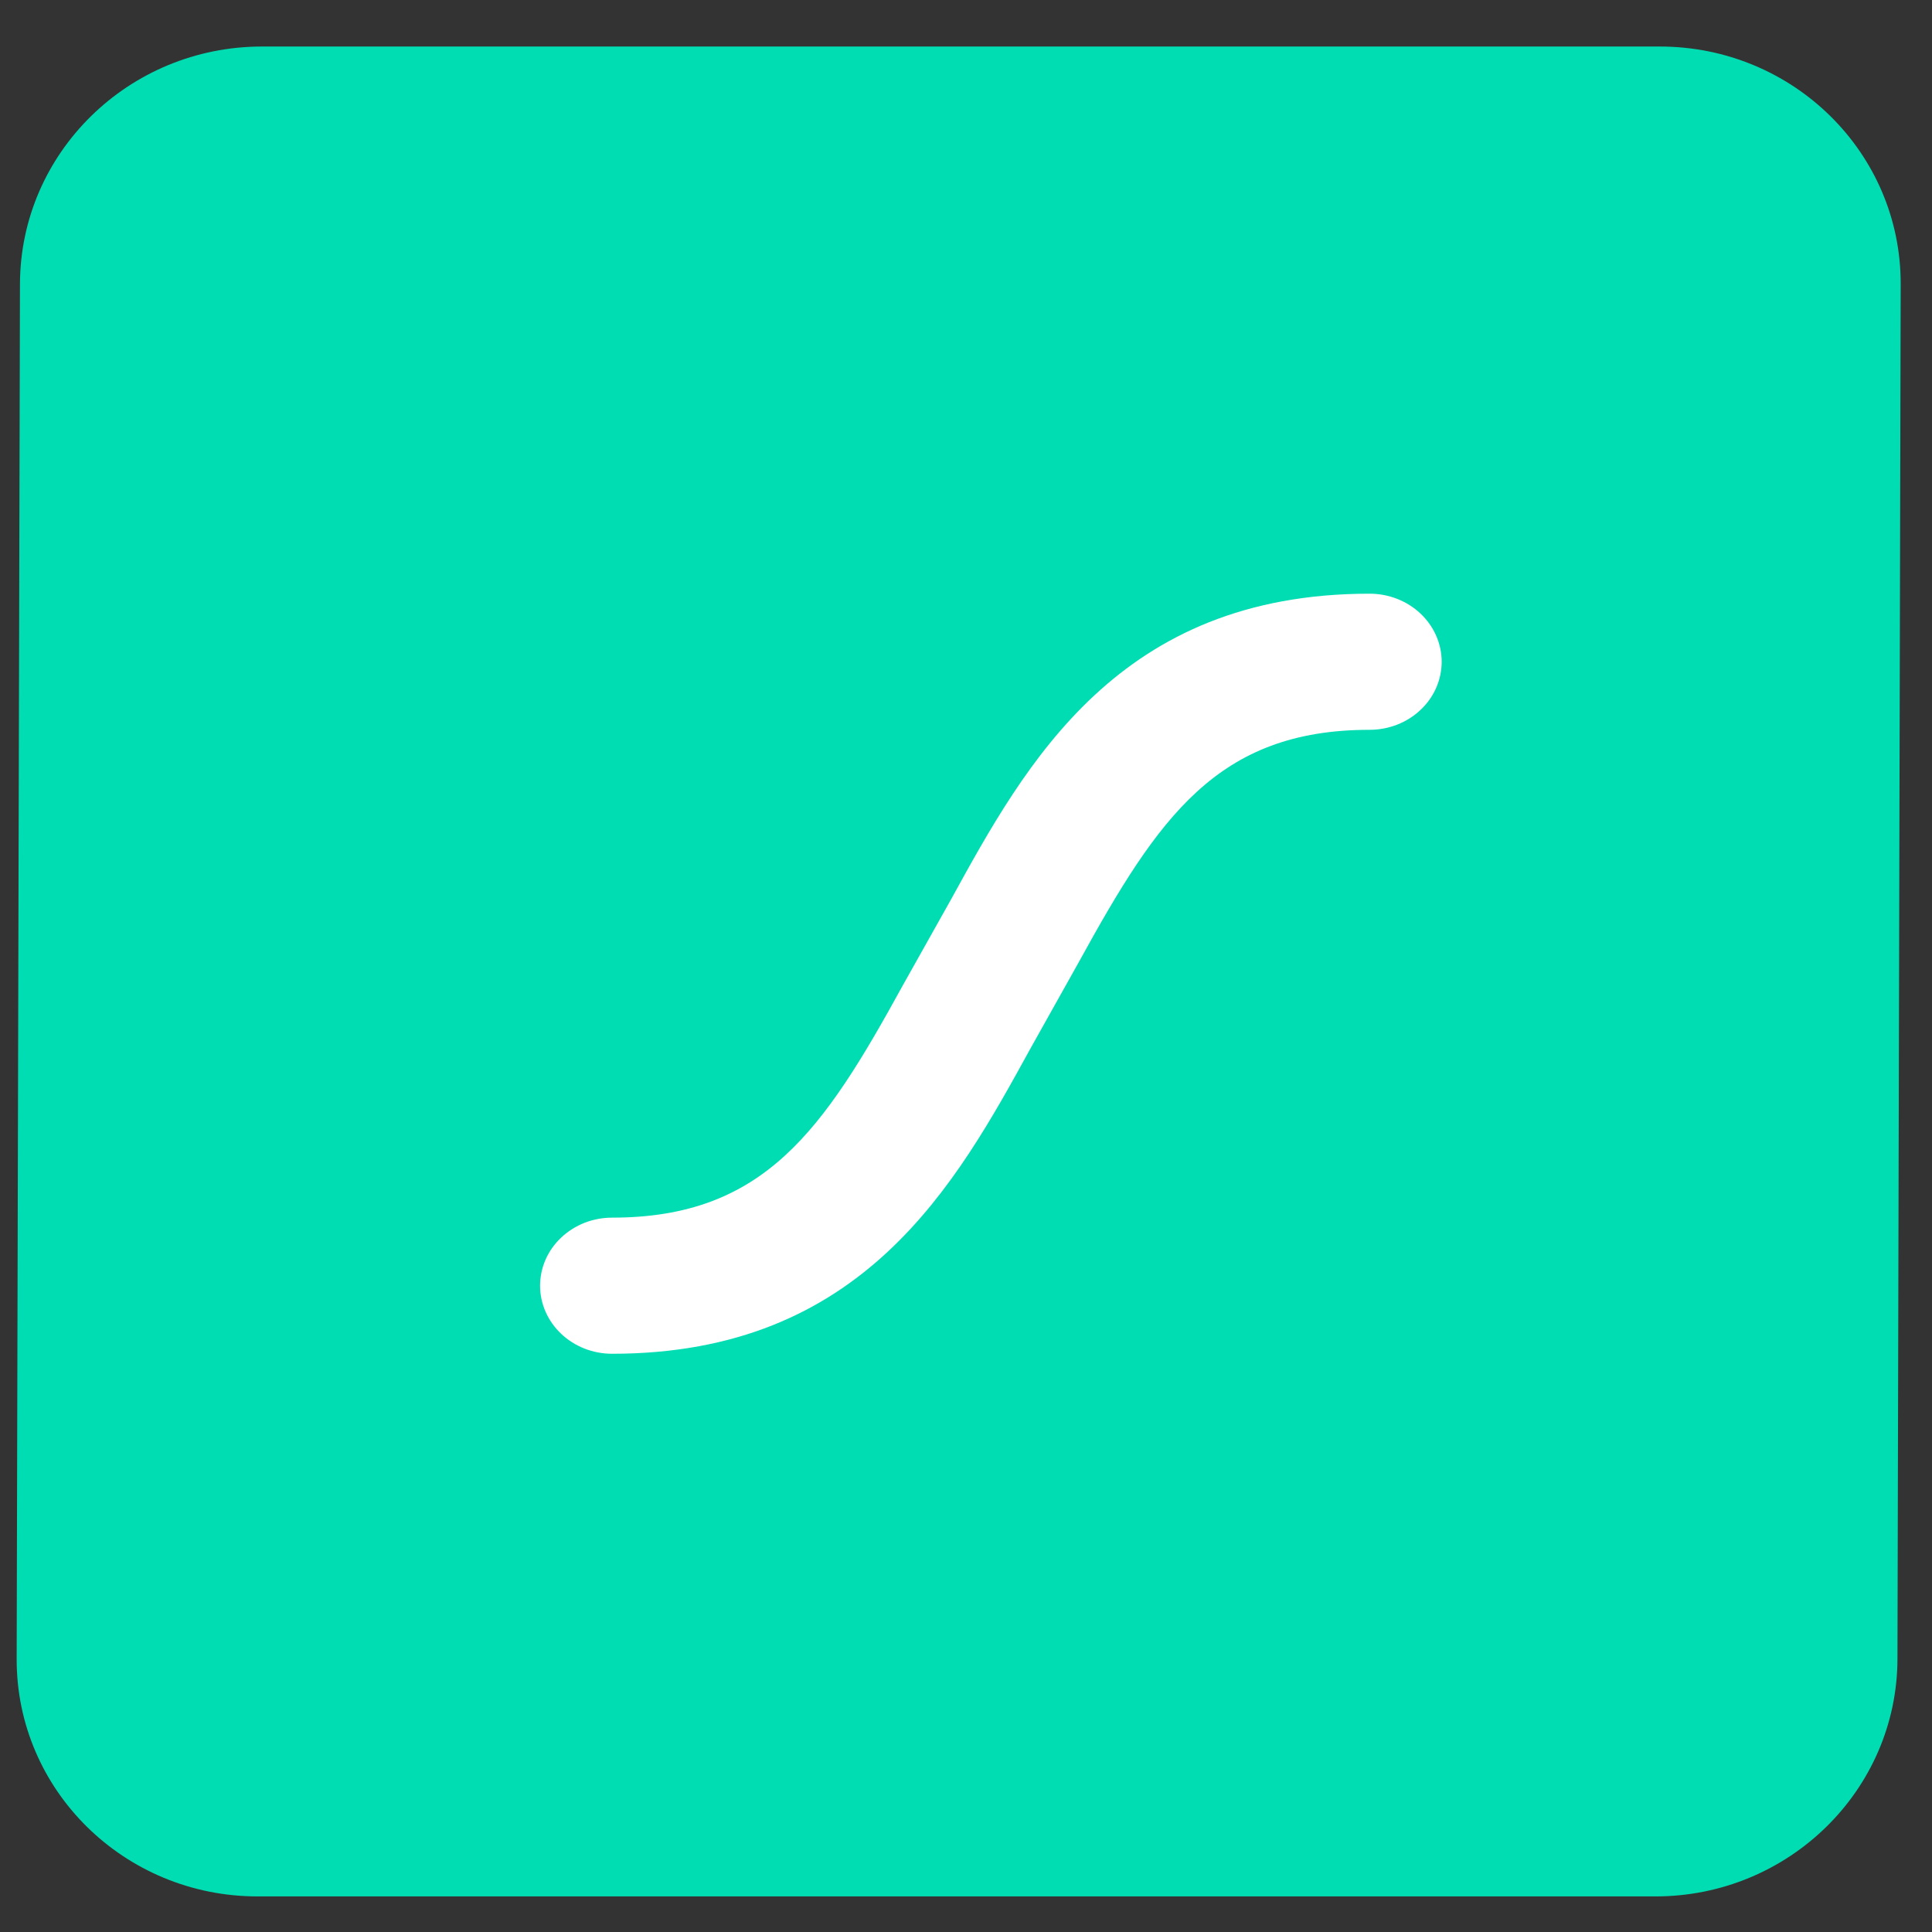
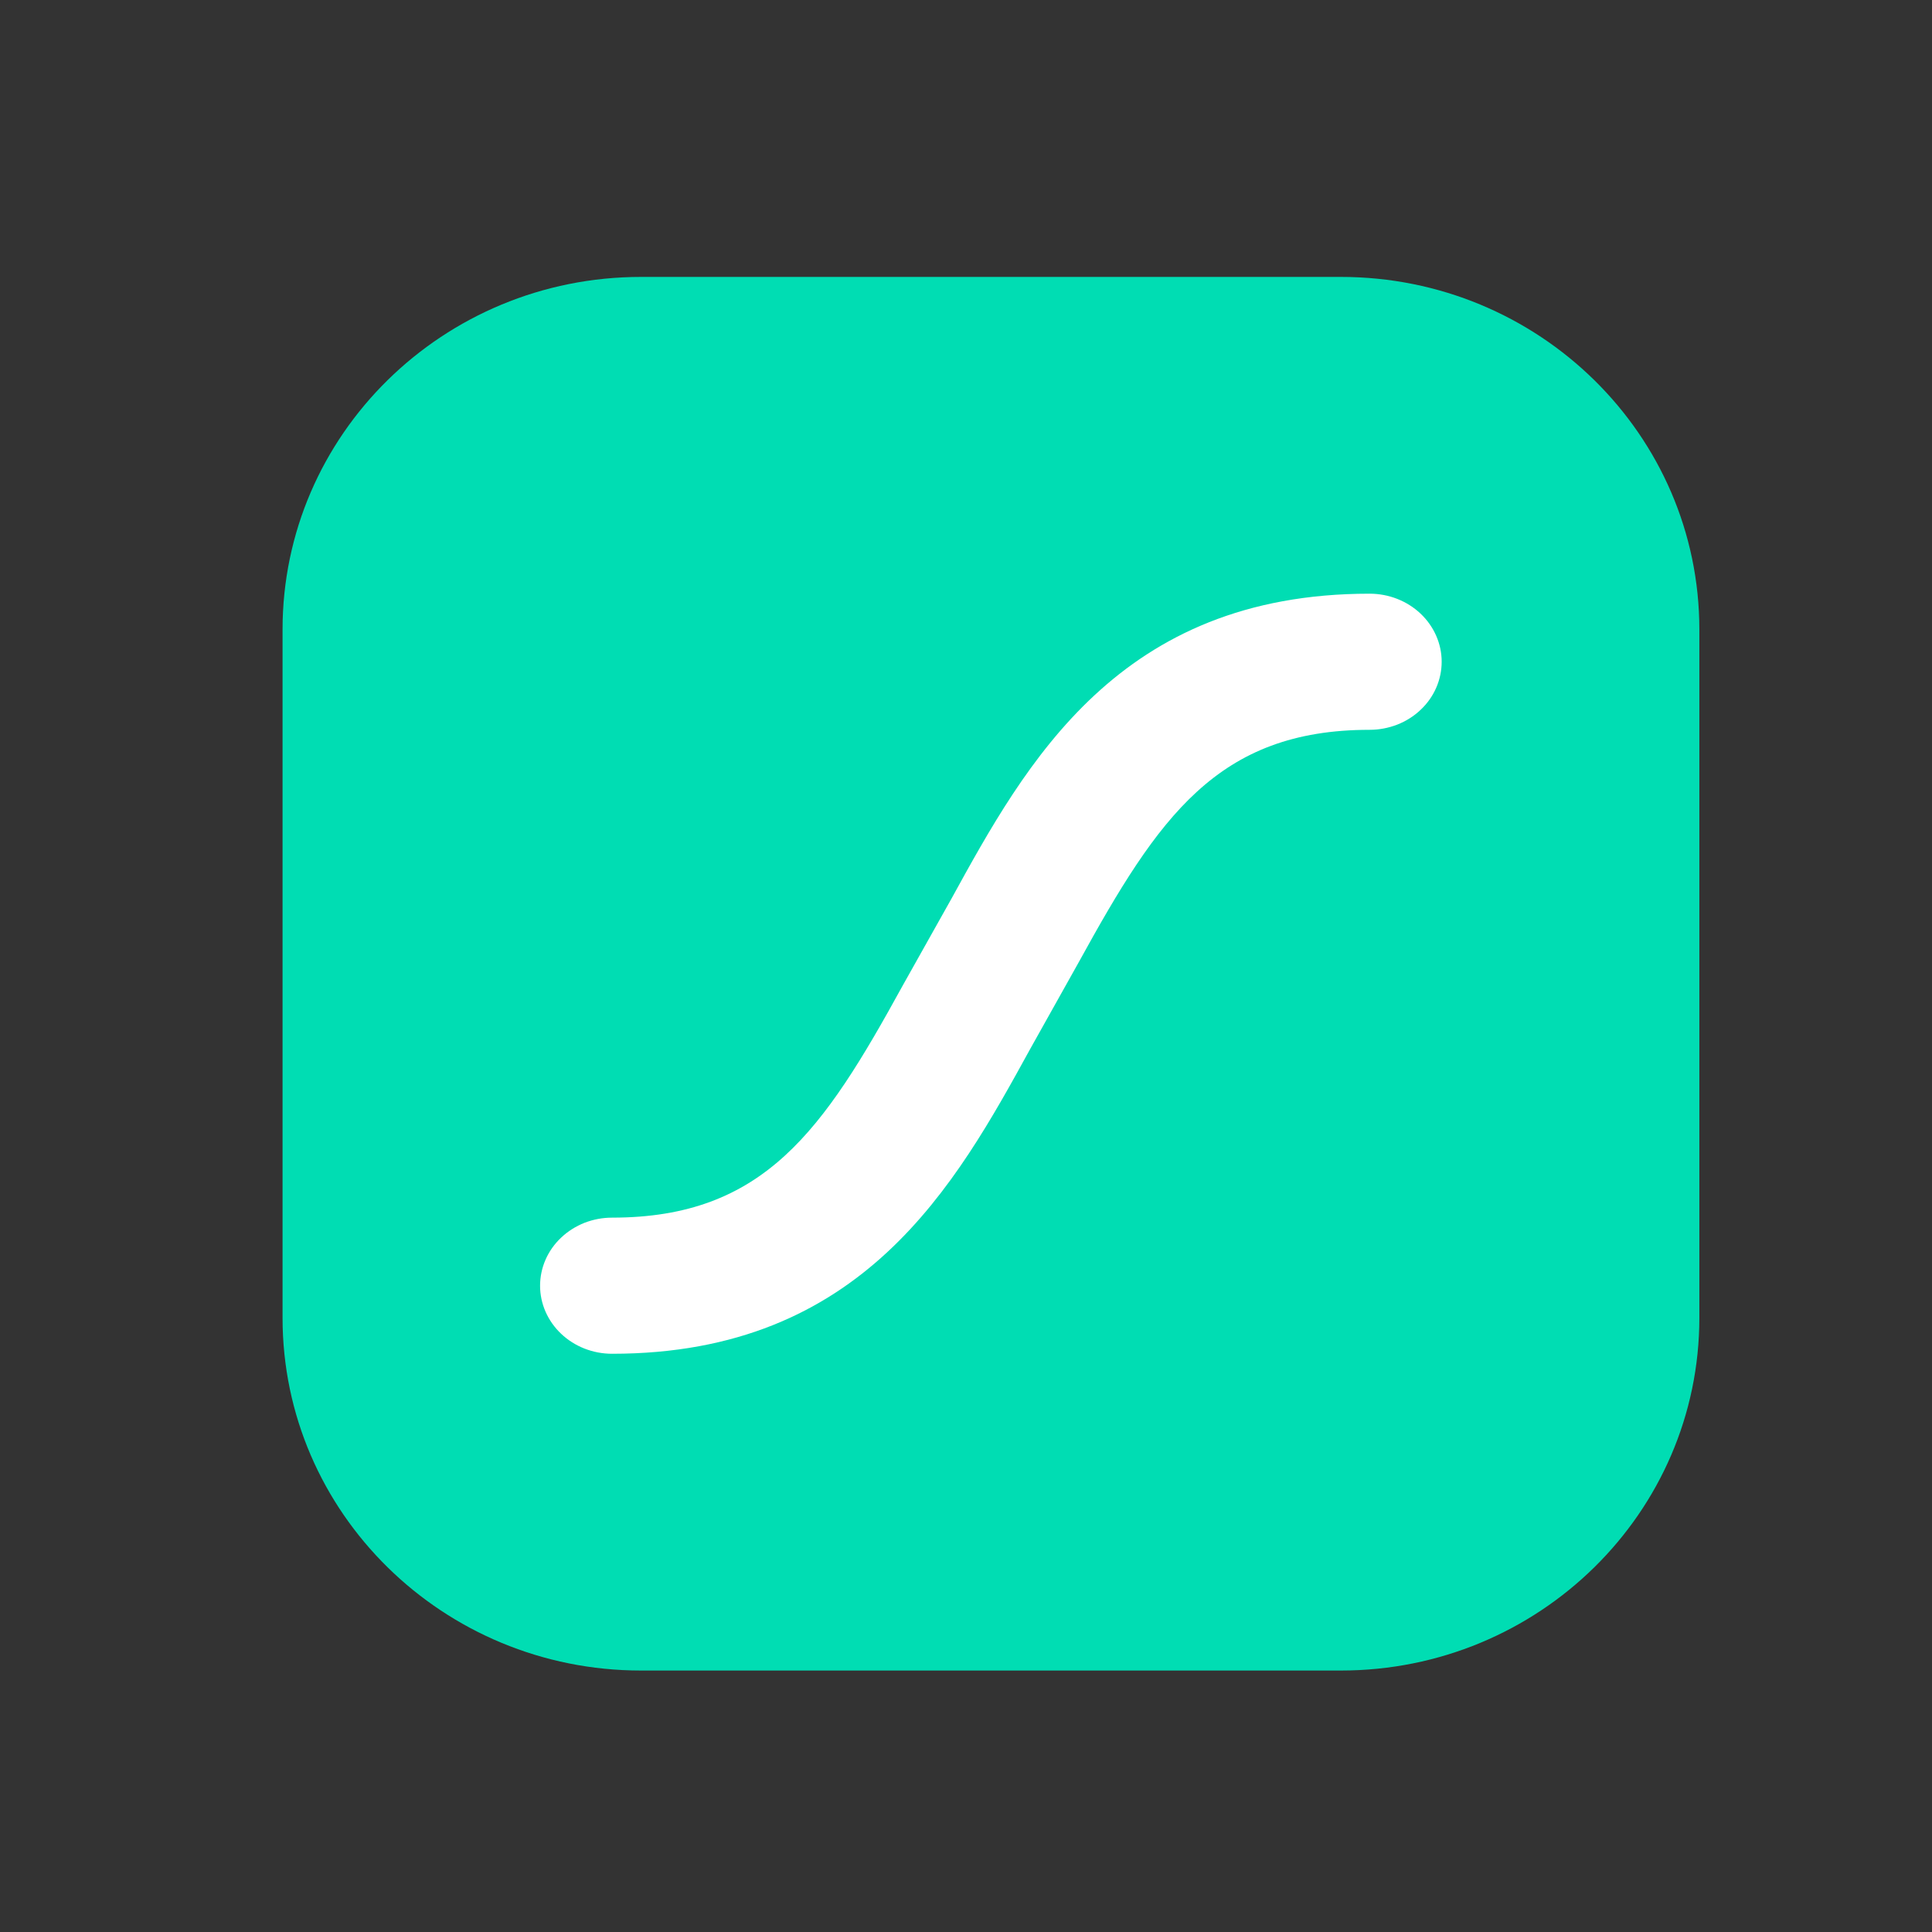
<svg xmlns="http://www.w3.org/2000/svg" fill="none" height="24" viewBox="0 0 24 24" width="24">
  <rect x="0" y="0" width="24" height="24" fill="#333333" stroke="none" />
  <g clip-path="url(#clip0_15811_154048)">
    <g clip-path="url(#clip1_15811_154048)">
-       <path d="M20.618 0.578H3.255C1.598 0.578 0.252 1.899 0.248 3.529L0.207 20.608C0.203 22.237 1.543 23.558 3.2 23.558H20.564C22.22 23.558 23.567 22.237 23.571 20.608L23.611 3.529C23.615 1.899 22.275 0.578 20.618 0.578Z" fill="#00DDB3" />
      <path d="M16.657 3.44H7.963C5.504 3.44 3.51 5.401 3.51 7.82V16.371C3.51 18.791 5.504 20.752 7.963 20.752H16.657C19.116 20.752 21.11 18.791 21.11 16.371V7.82C21.11 5.401 19.116 3.44 16.657 3.44Z" fill="#00DDB3" />
      <path d="M17.014 7.375C13.899 7.375 12.746 9.477 11.818 11.166L11.212 12.246C10.229 14.037 9.495 15.126 7.603 15.126C7.486 15.126 7.37 15.148 7.261 15.19C7.153 15.233 7.054 15.295 6.971 15.374C6.888 15.452 6.822 15.545 6.777 15.648C6.732 15.751 6.709 15.861 6.709 15.972C6.709 16.196 6.804 16.411 6.971 16.569C7.139 16.728 7.366 16.817 7.603 16.817C10.719 16.817 11.872 14.715 12.8 13.026L13.405 11.945C14.389 10.155 15.123 9.066 17.014 9.066C17.131 9.066 17.247 9.044 17.356 9.002C17.465 8.959 17.564 8.897 17.647 8.818C17.73 8.74 17.796 8.647 17.841 8.544C17.886 8.441 17.909 8.331 17.909 8.22C17.909 7.996 17.814 7.781 17.646 7.622C17.478 7.464 17.251 7.375 17.014 7.375Z" fill="white" />
    </g>
  </g>
  <defs>
    <clipPath id="clip0_15811_154048">
      <rect fill="white" height="24" width="24" />
    </clipPath>
    <clipPath id="clip1_15811_154048">
      <rect fill="white" height="24" width="24" />
    </clipPath>
  </defs>
</svg>